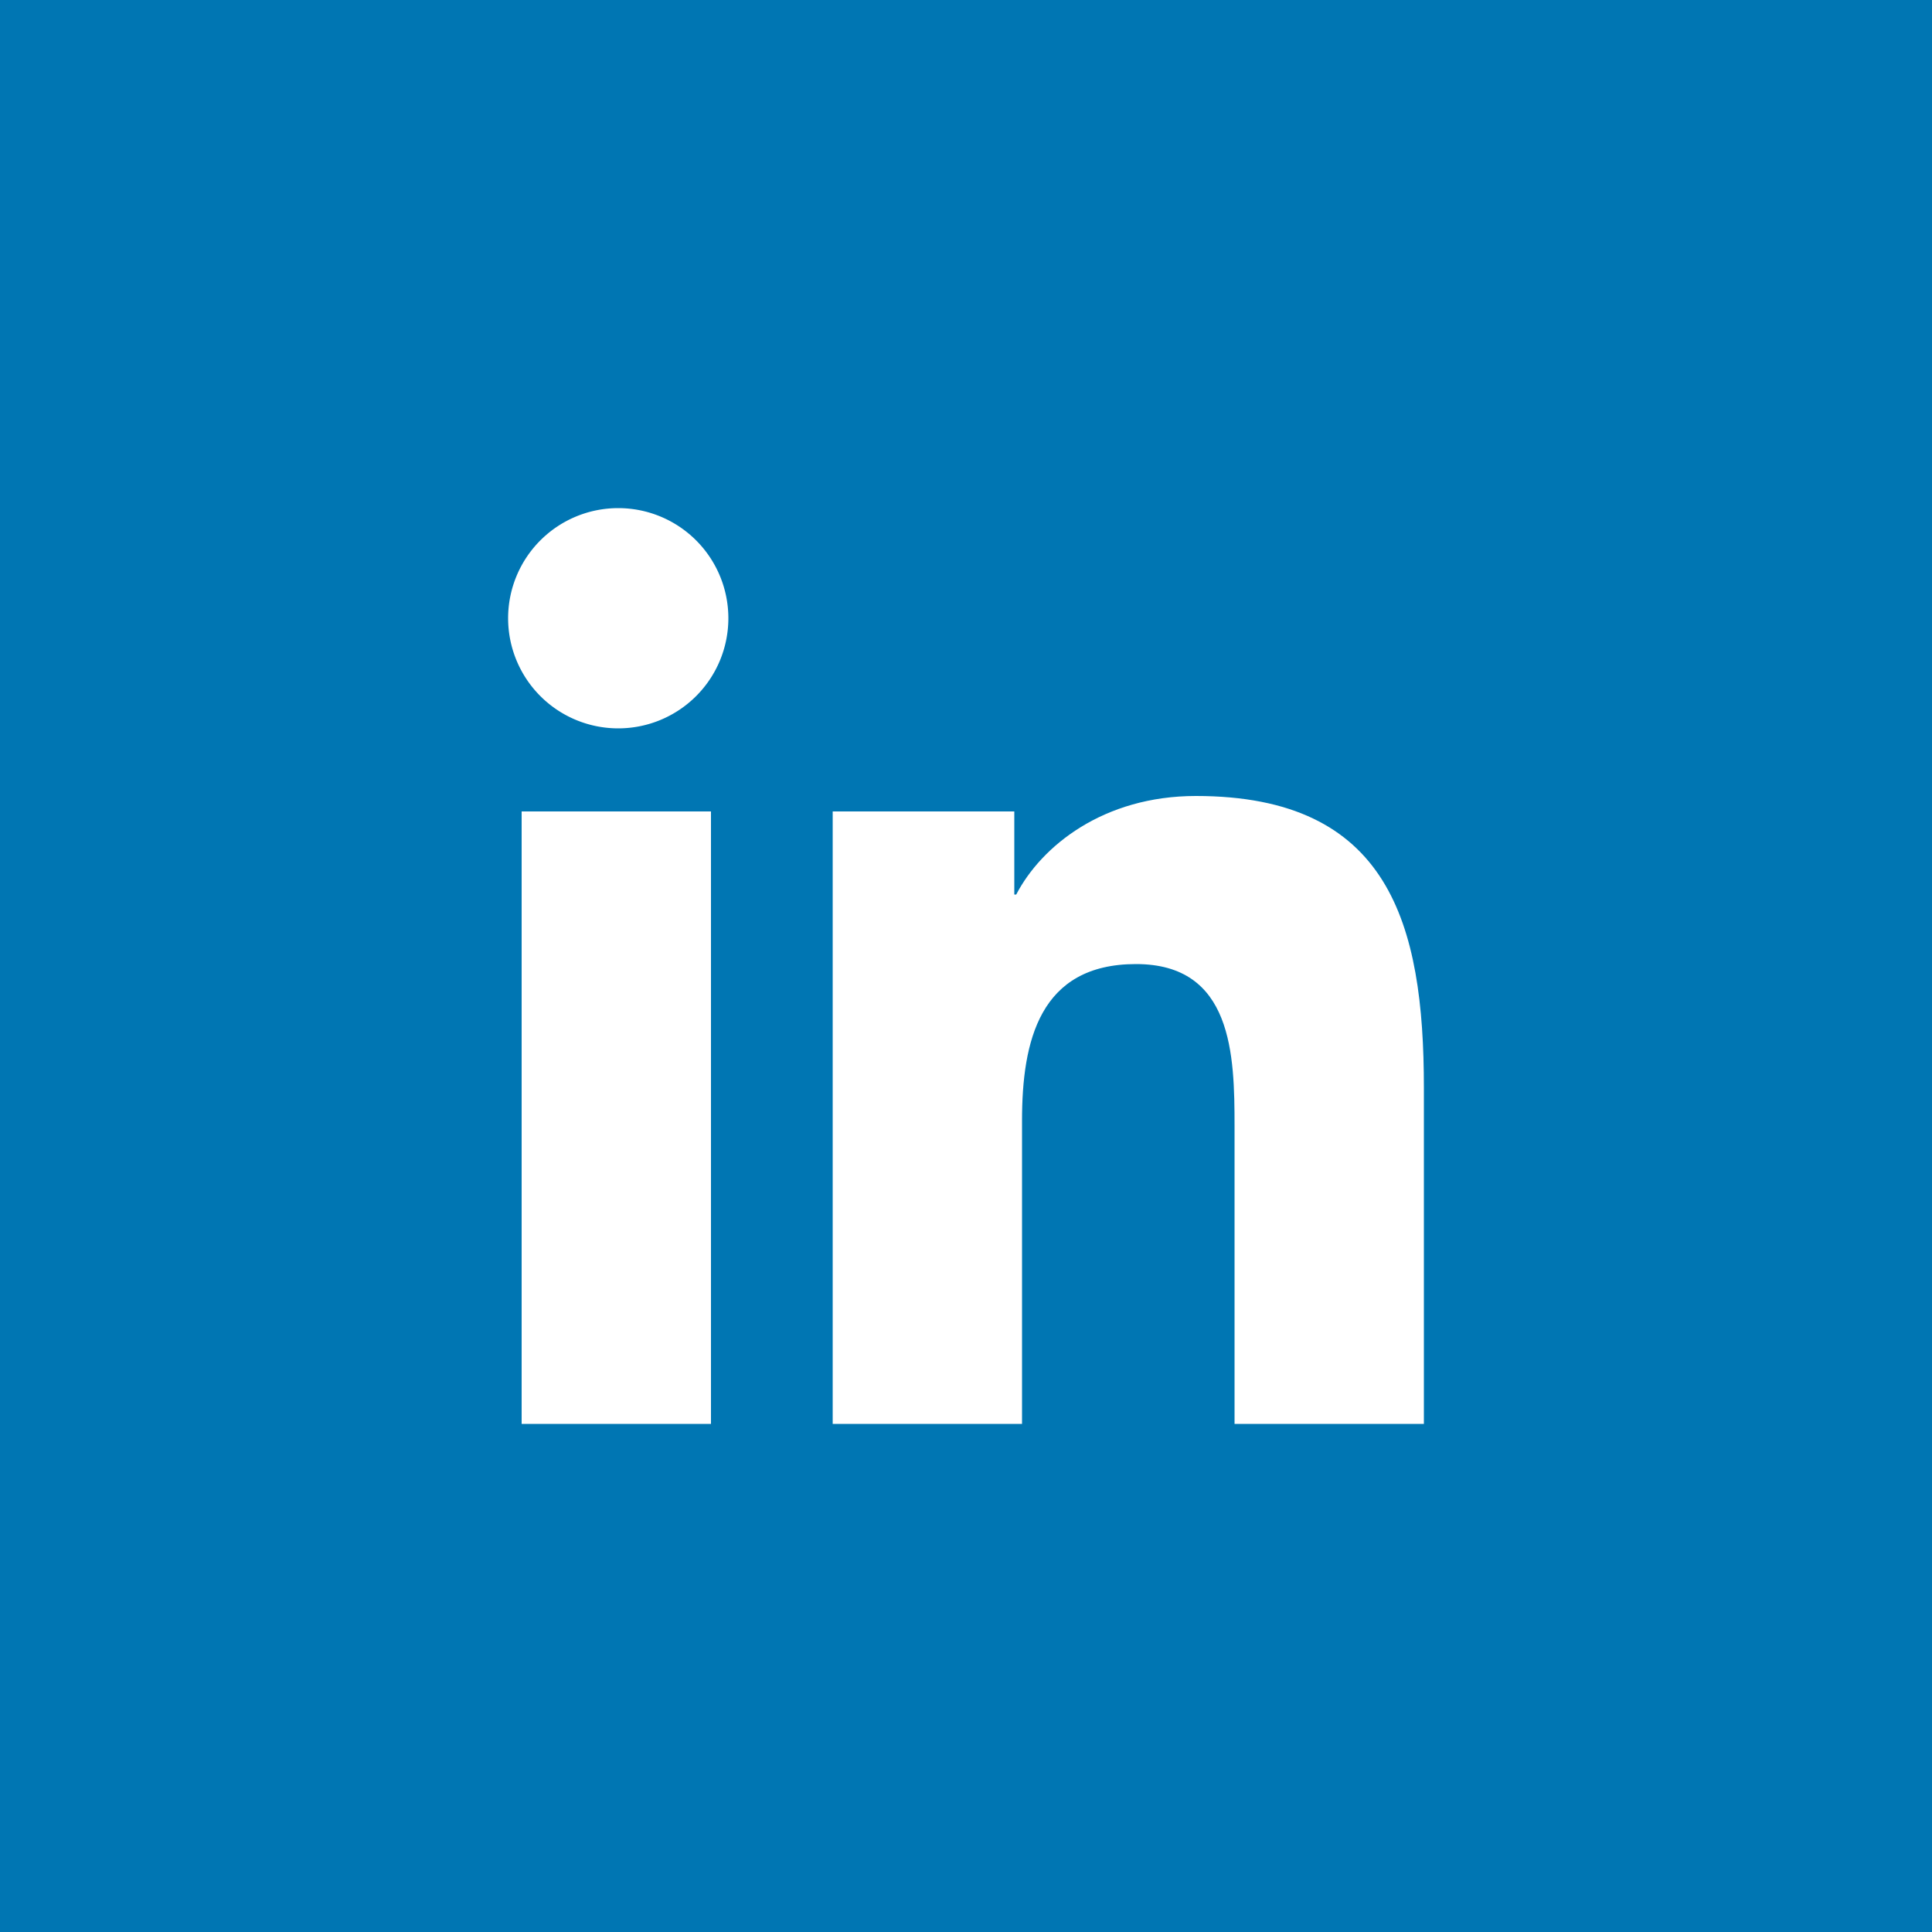
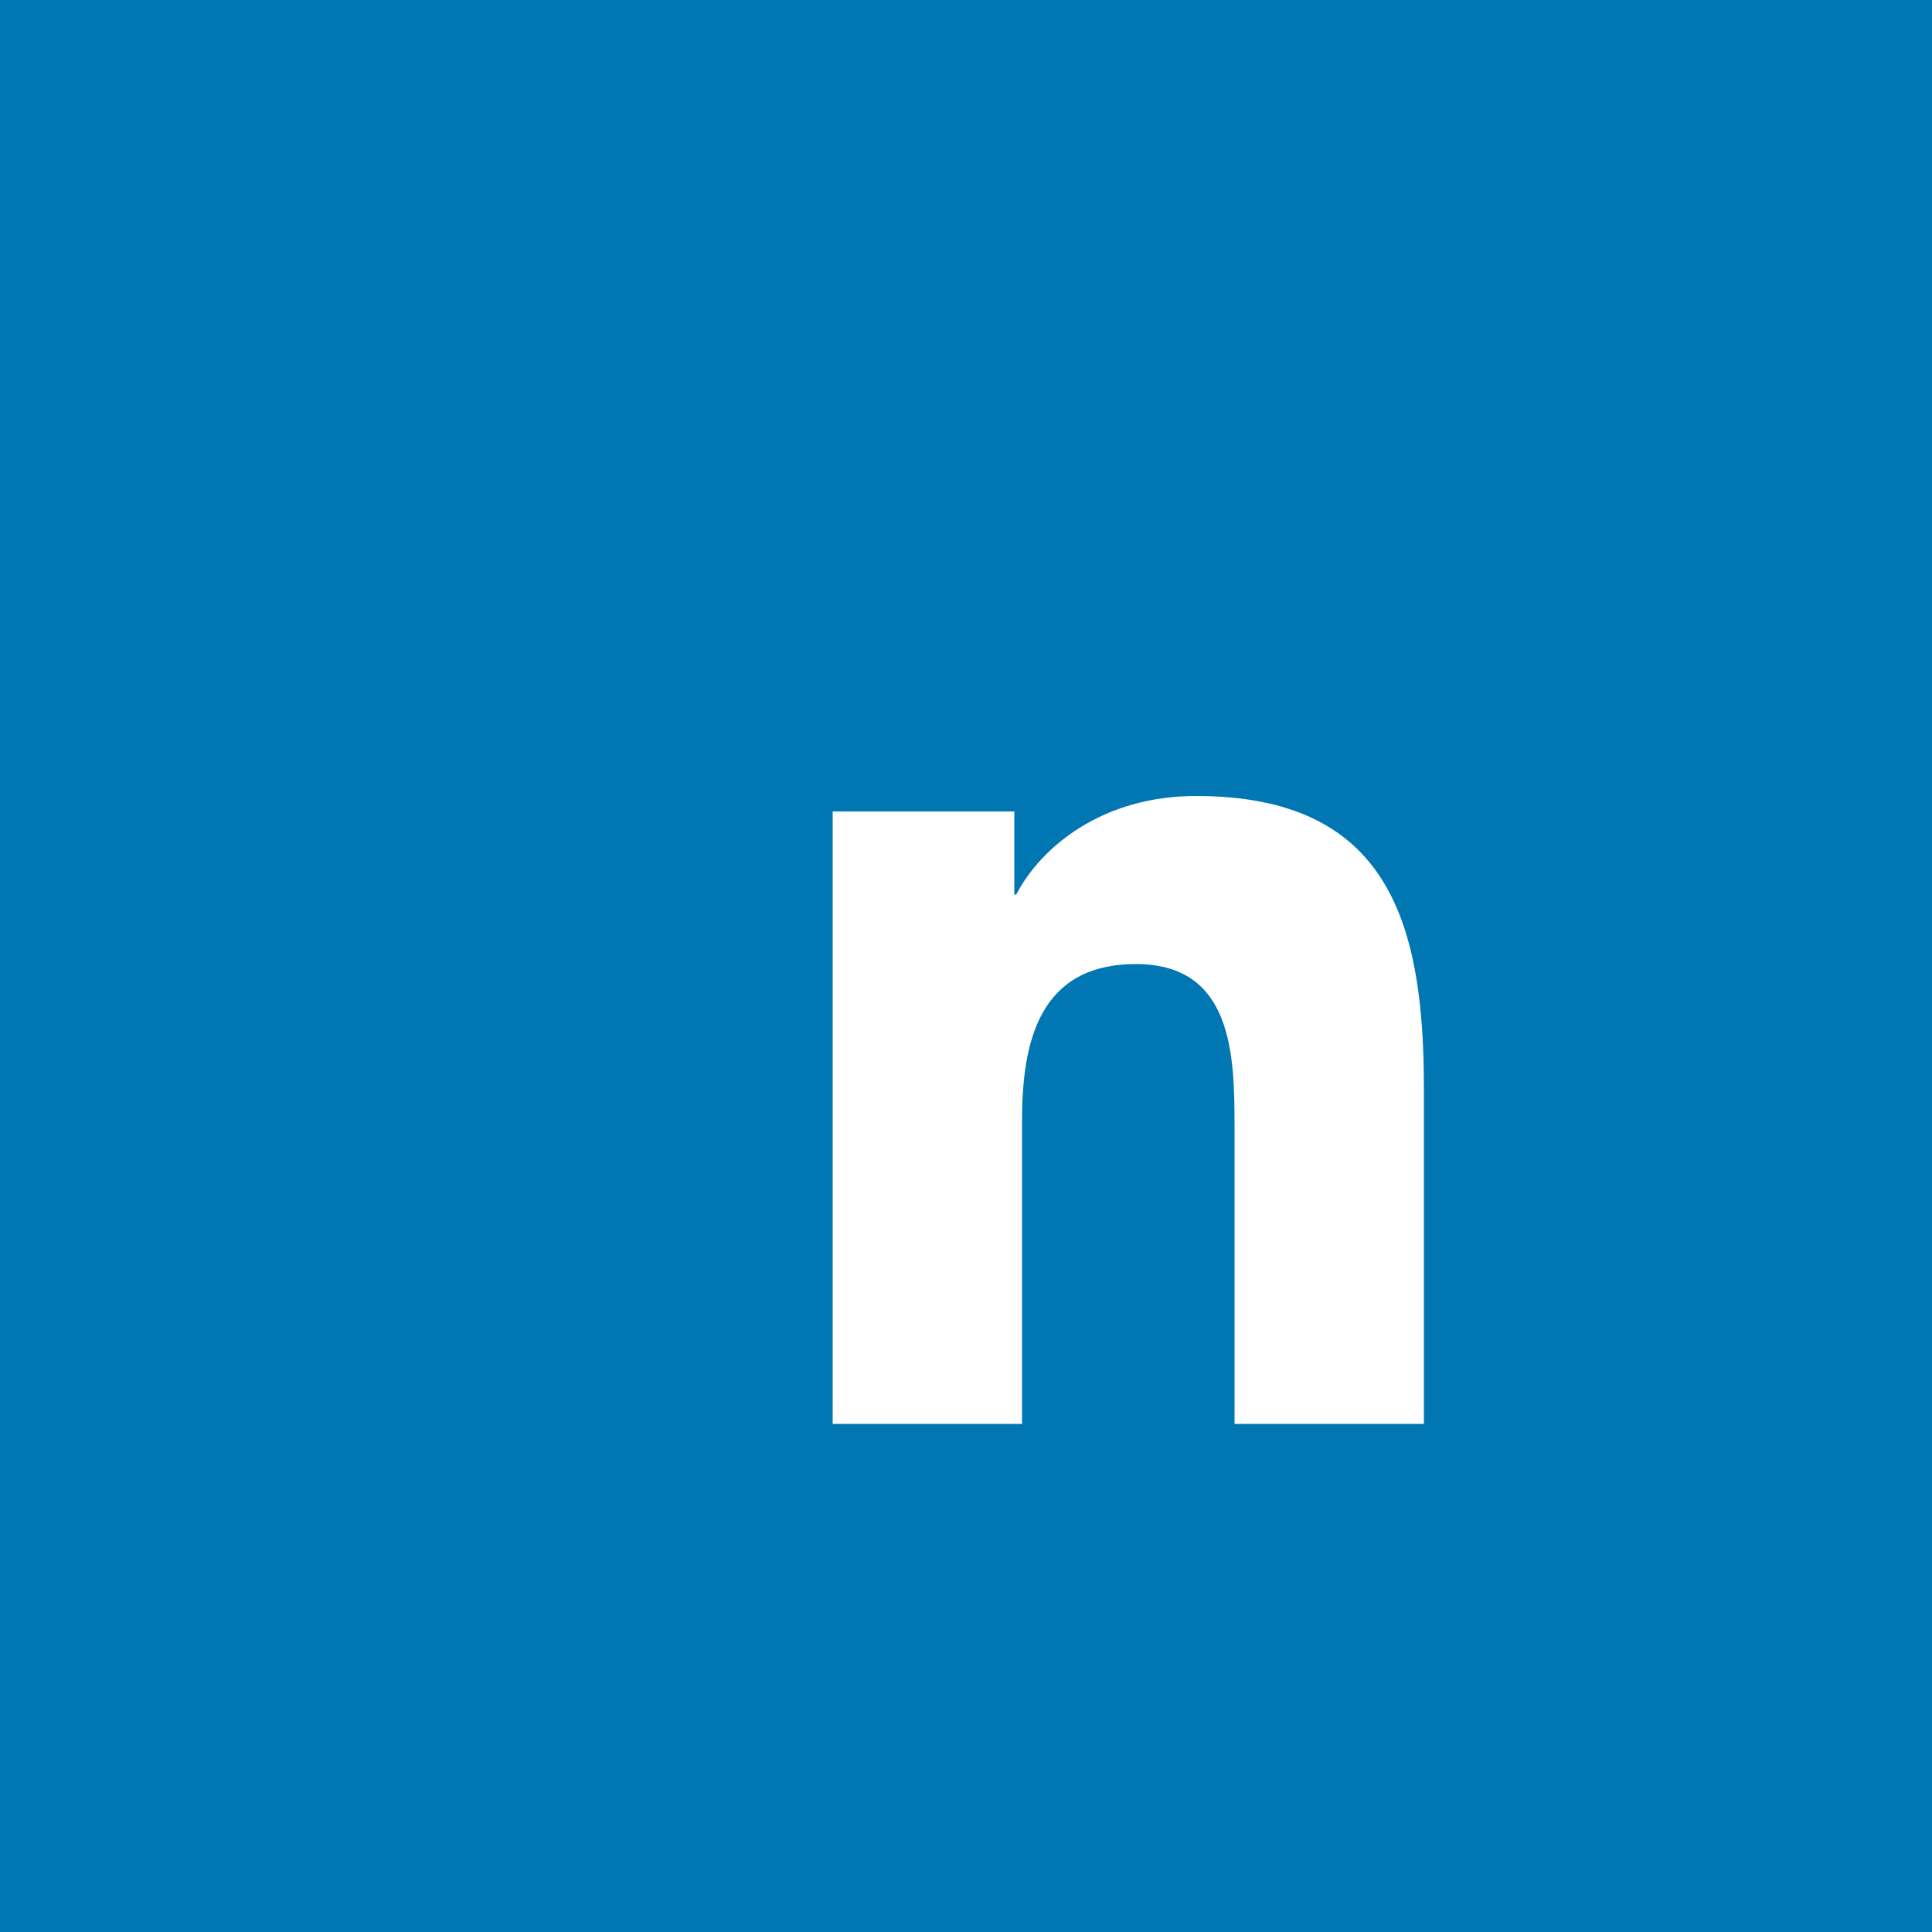
<svg xmlns="http://www.w3.org/2000/svg" id="linkedin-square" width="1000" height="1000" viewBox="0 0 1000 1000">
  <rect x="0" y="0" width="1000" height="1000" fill="#333333" stroke="none" />
  <defs>
    <style>.shim{fill:none;}</style>
  </defs>
  <title>linkedin</title>
-   <rect class="shim" width="1000" height="1000" />
  <rect fill="#0076b3" width="1000" height="1000" />
-   <path fill="#fff" d="M320,263a57,57,0,1,1-57,57,57,57,0,0,1,57-57M270,420h98V737H270V420Z" />
  <path fill="#fff" d="M431,420h94v43h1c13-25,45-51,93-51,100,0,118,66,118,151V737H639V583c0-37-1-84-51-84s-59,40-59,81V737H431V420Z" />
</svg>